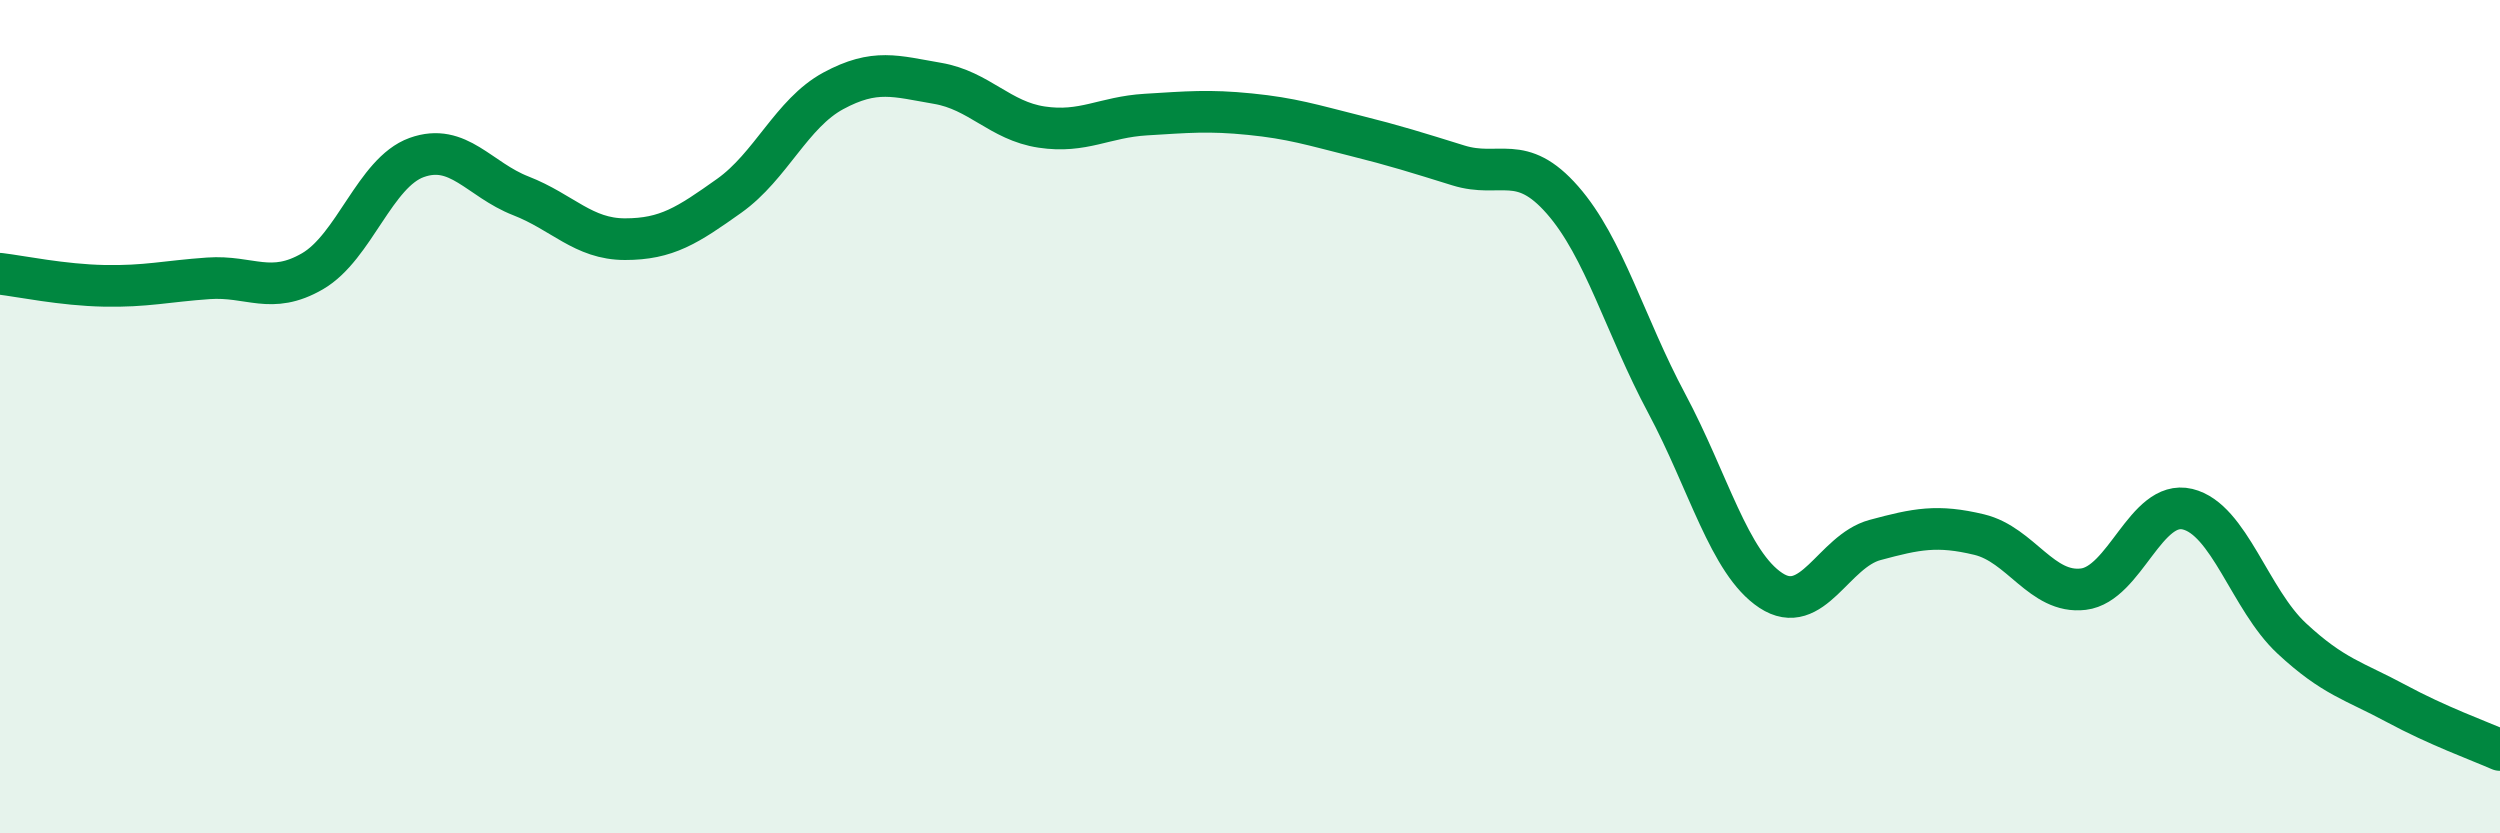
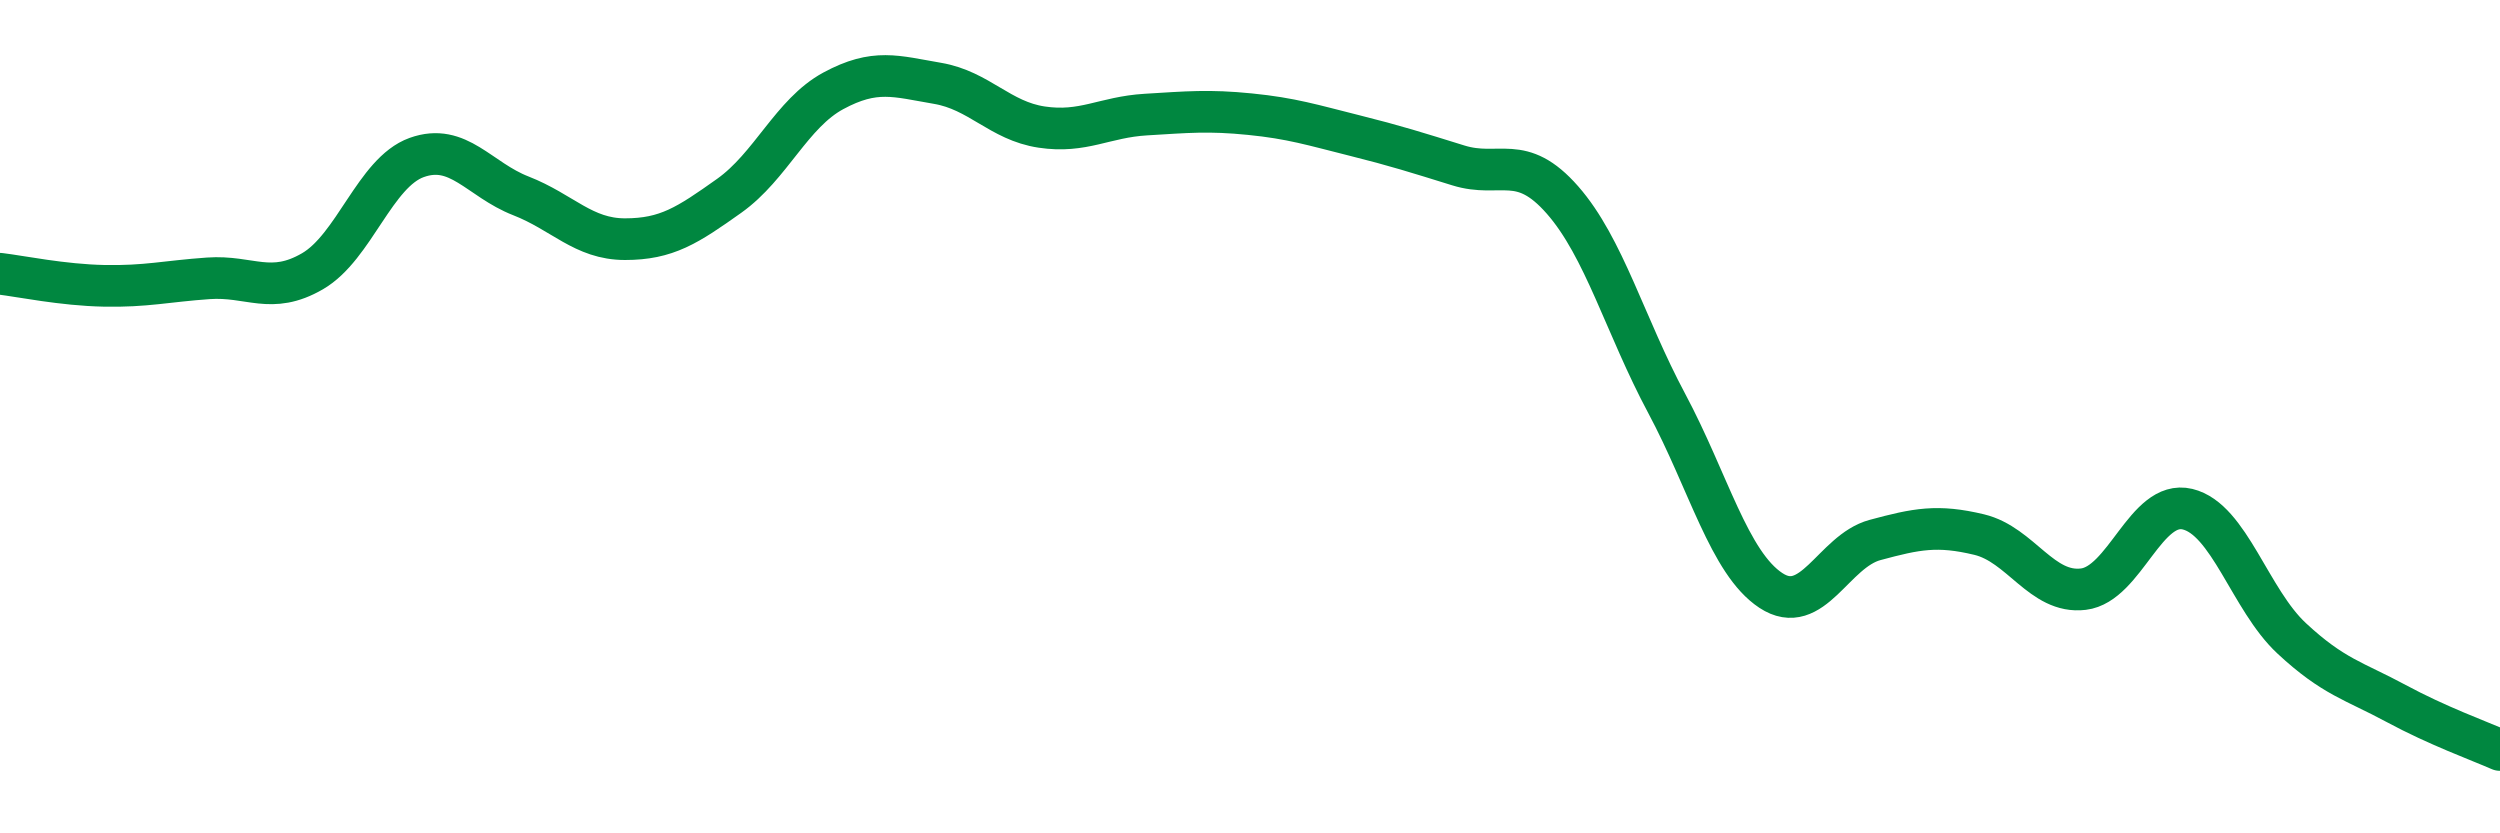
<svg xmlns="http://www.w3.org/2000/svg" width="60" height="20" viewBox="0 0 60 20">
-   <path d="M 0,6.57 C 0.5,6.63 1.5,6.84 2.5,6.86 C 3.5,6.88 4,6.75 5,6.68 C 6,6.61 6.5,7.09 7.5,6.51 C 8.5,5.93 9,4.14 10,3.78 C 11,3.42 11.5,4.31 12.5,4.7 C 13.5,5.09 14,5.74 15,5.74 C 16,5.74 16.5,5.41 17.5,4.7 C 18.5,3.99 19,2.72 20,2.18 C 21,1.64 21.5,1.83 22.5,2 C 23.5,2.17 24,2.9 25,3.05 C 26,3.2 26.5,2.81 27.5,2.75 C 28.5,2.69 29,2.64 30,2.74 C 31,2.84 31.5,3 32.5,3.25 C 33.5,3.5 34,3.66 35,3.97 C 36,4.28 36.5,3.66 37.5,4.8 C 38.5,5.94 39,7.81 40,9.68 C 41,11.55 41.5,13.51 42.5,14.17 C 43.5,14.83 44,13.23 45,12.96 C 46,12.69 46.5,12.59 47.5,12.83 C 48.5,13.07 49,14.26 50,14.14 C 51,14.02 51.5,11.98 52.5,12.22 C 53.5,12.46 54,14.39 55,15.32 C 56,16.25 56.5,16.34 57.5,16.88 C 58.5,17.42 59.5,17.78 60,18L60 20L0 20Z" fill="#008740" opacity="0.1" stroke-linecap="round" stroke-linejoin="round" />
  <path d="M 0,6.57 C 0.5,6.63 1.5,6.84 2.5,6.86 C 3.5,6.88 4,6.75 5,6.68 C 6,6.61 6.5,7.09 7.5,6.51 C 8.5,5.93 9,4.14 10,3.78 C 11,3.42 11.5,4.31 12.5,4.7 C 13.5,5.09 14,5.74 15,5.74 C 16,5.74 16.5,5.41 17.5,4.7 C 18.5,3.99 19,2.72 20,2.18 C 21,1.64 21.5,1.83 22.5,2 C 23.5,2.17 24,2.9 25,3.05 C 26,3.2 26.5,2.81 27.5,2.75 C 28.5,2.69 29,2.64 30,2.74 C 31,2.84 31.5,3 32.5,3.25 C 33.5,3.5 34,3.66 35,3.97 C 36,4.28 36.5,3.66 37.5,4.8 C 38.5,5.94 39,7.81 40,9.68 C 41,11.55 41.5,13.51 42.5,14.17 C 43.5,14.83 44,13.23 45,12.96 C 46,12.69 46.5,12.59 47.5,12.83 C 48.5,13.07 49,14.26 50,14.14 C 51,14.02 51.5,11.98 52.5,12.22 C 53.5,12.46 54,14.39 55,15.32 C 56,16.25 56.5,16.34 57.5,16.88 C 58.5,17.42 59.5,17.78 60,18" stroke="#008740" stroke-width="1" fill="none" stroke-linecap="round" stroke-linejoin="round" />
</svg>